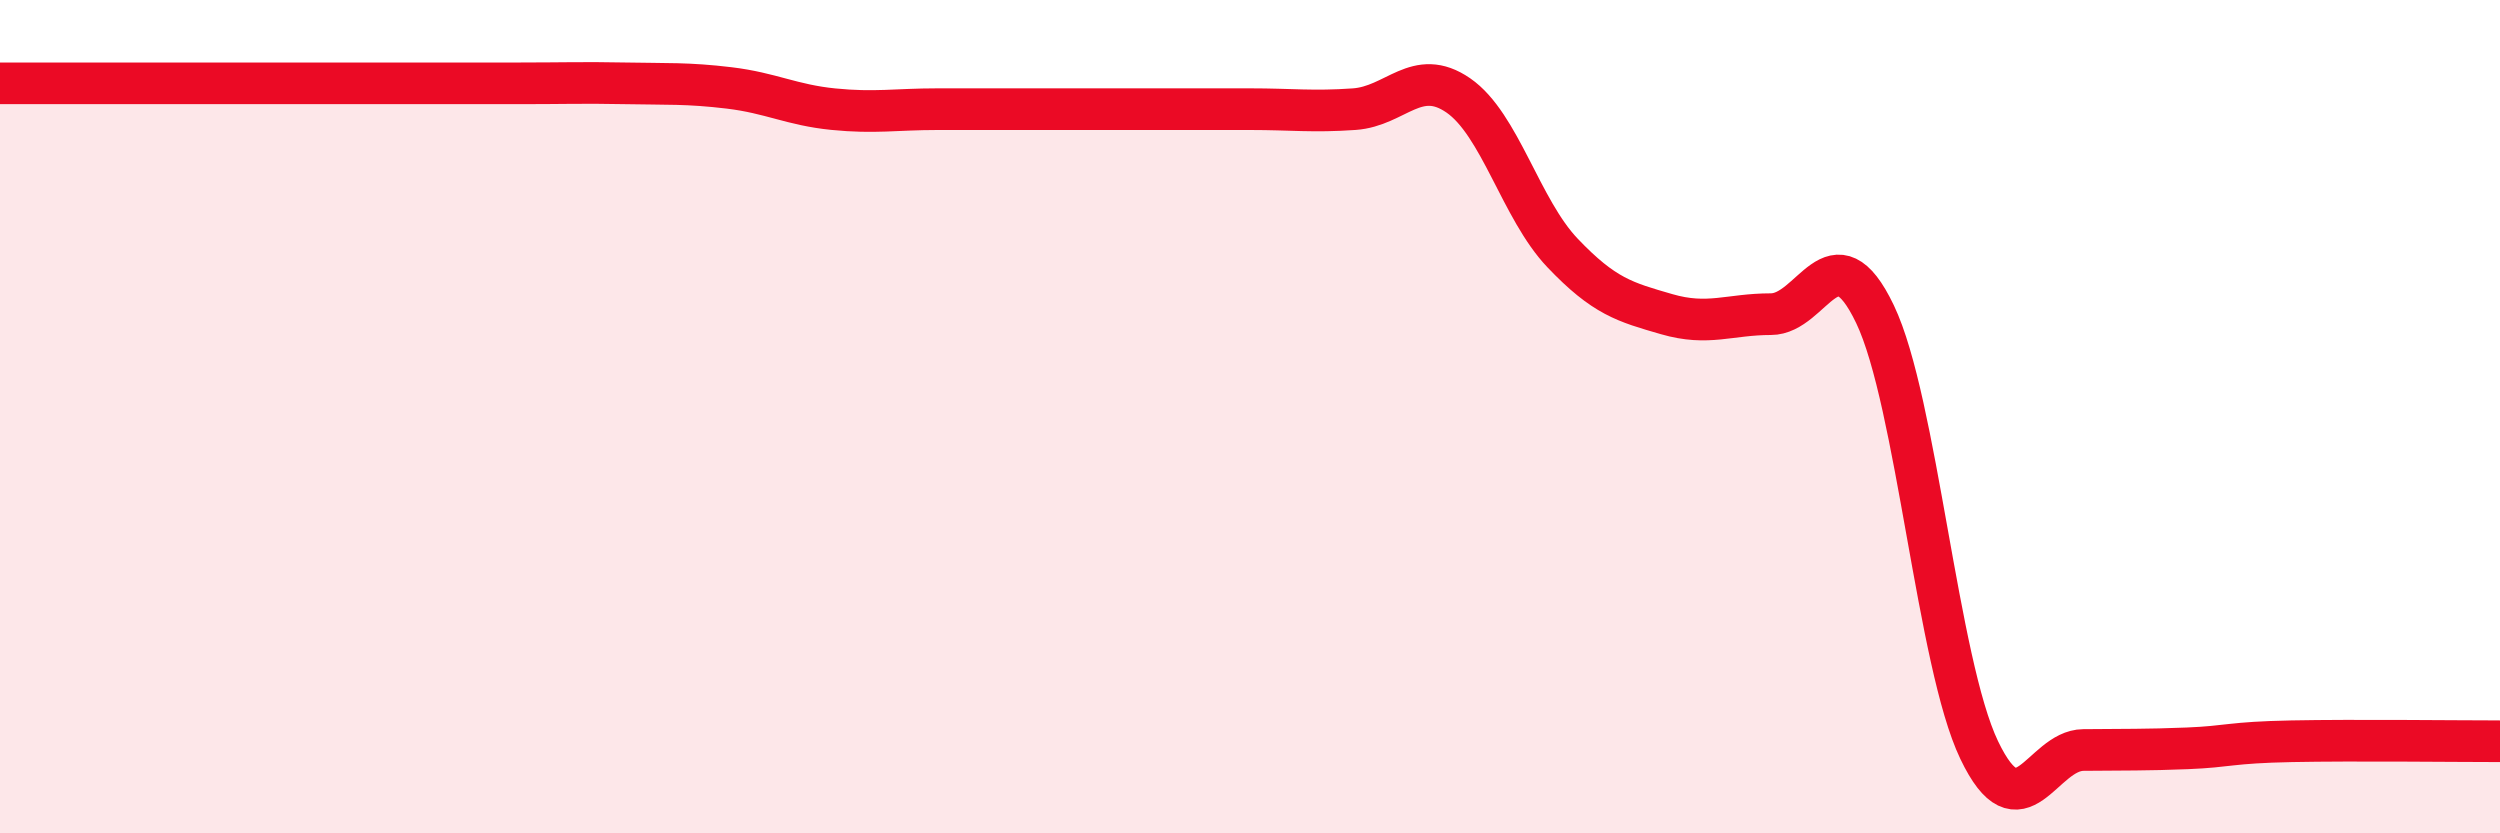
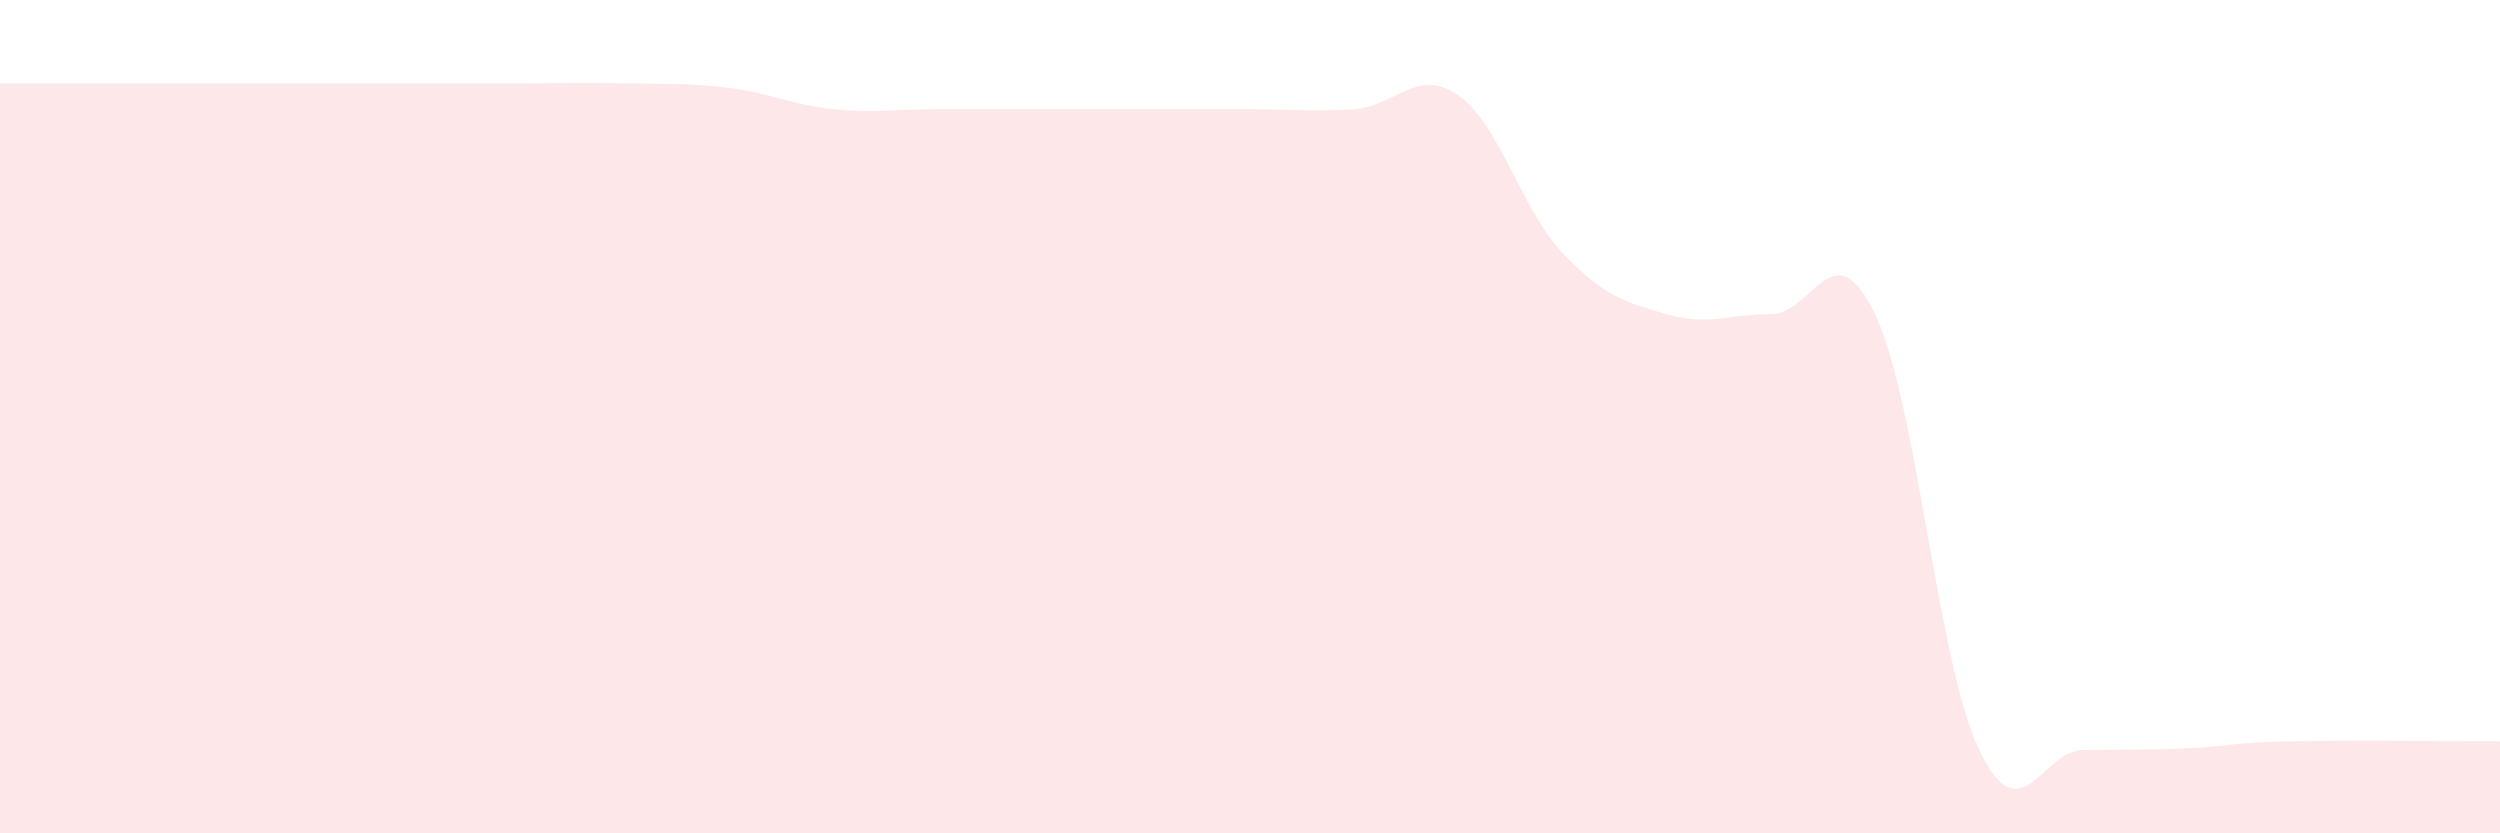
<svg xmlns="http://www.w3.org/2000/svg" width="60" height="20" viewBox="0 0 60 20">
  <path d="M 0,2 C 0.5,2 1.5,2 2.5,2 C 3.5,2 4,2 5,2 C 6,2 6.5,2 7.5,2 C 8.5,2 9,2 10,2 C 11,2 11.5,2 12.5,2 C 13.5,2 14,1.98 15,2 C 16,2.02 16.5,1.99 17.5,2.11 C 18.5,2.23 19,2.52 20,2.62 C 21,2.72 21.5,2.62 22.5,2.62 C 23.5,2.62 24,2.62 25,2.62 C 26,2.62 26.5,2.62 27.5,2.62 C 28.5,2.62 29,2.62 30,2.62 C 31,2.62 31.5,2.69 32.5,2.62 C 33.5,2.55 34,1.6 35,2.29 C 36,2.98 36.5,5.02 37.5,6.07 C 38.5,7.12 39,7.25 40,7.54 C 41,7.83 41.5,7.54 42.5,7.54 C 43.5,7.54 44,5.45 45,7.54 C 46,9.63 46.5,15.91 47.5,18 C 48.5,20.09 49,18.01 50,18 C 51,17.99 51.5,18 52.5,17.96 C 53.5,17.92 53.5,17.82 55,17.79 C 56.5,17.76 59,17.79 60,17.79L60 20L0 20Z" fill="#EB0A25" opacity="0.1" stroke-linecap="round" stroke-linejoin="round" />
-   <path d="M 0,2 C 0.5,2 1.5,2 2.5,2 C 3.5,2 4,2 5,2 C 6,2 6.5,2 7.5,2 C 8.5,2 9,2 10,2 C 11,2 11.5,2 12.5,2 C 13.5,2 14,1.98 15,2 C 16,2.02 16.5,1.99 17.5,2.11 C 18.5,2.23 19,2.52 20,2.62 C 21,2.72 21.5,2.62 22.5,2.62 C 23.5,2.62 24,2.62 25,2.62 C 26,2.62 26.5,2.62 27.5,2.62 C 28.5,2.62 29,2.62 30,2.62 C 31,2.62 31.5,2.69 32.5,2.62 C 33.5,2.55 34,1.6 35,2.29 C 36,2.98 36.5,5.02 37.5,6.07 C 38.5,7.12 39,7.25 40,7.54 C 41,7.83 41.5,7.54 42.5,7.54 C 43.5,7.54 44,5.45 45,7.54 C 46,9.63 46.5,15.91 47.5,18 C 48.5,20.09 49,18.01 50,18 C 51,17.99 51.5,18 52.5,17.96 C 53.5,17.92 53.5,17.82 55,17.79 C 56.5,17.76 59,17.79 60,17.79" stroke="#EB0A25" stroke-width="1" fill="none" stroke-linecap="round" stroke-linejoin="round" />
</svg>